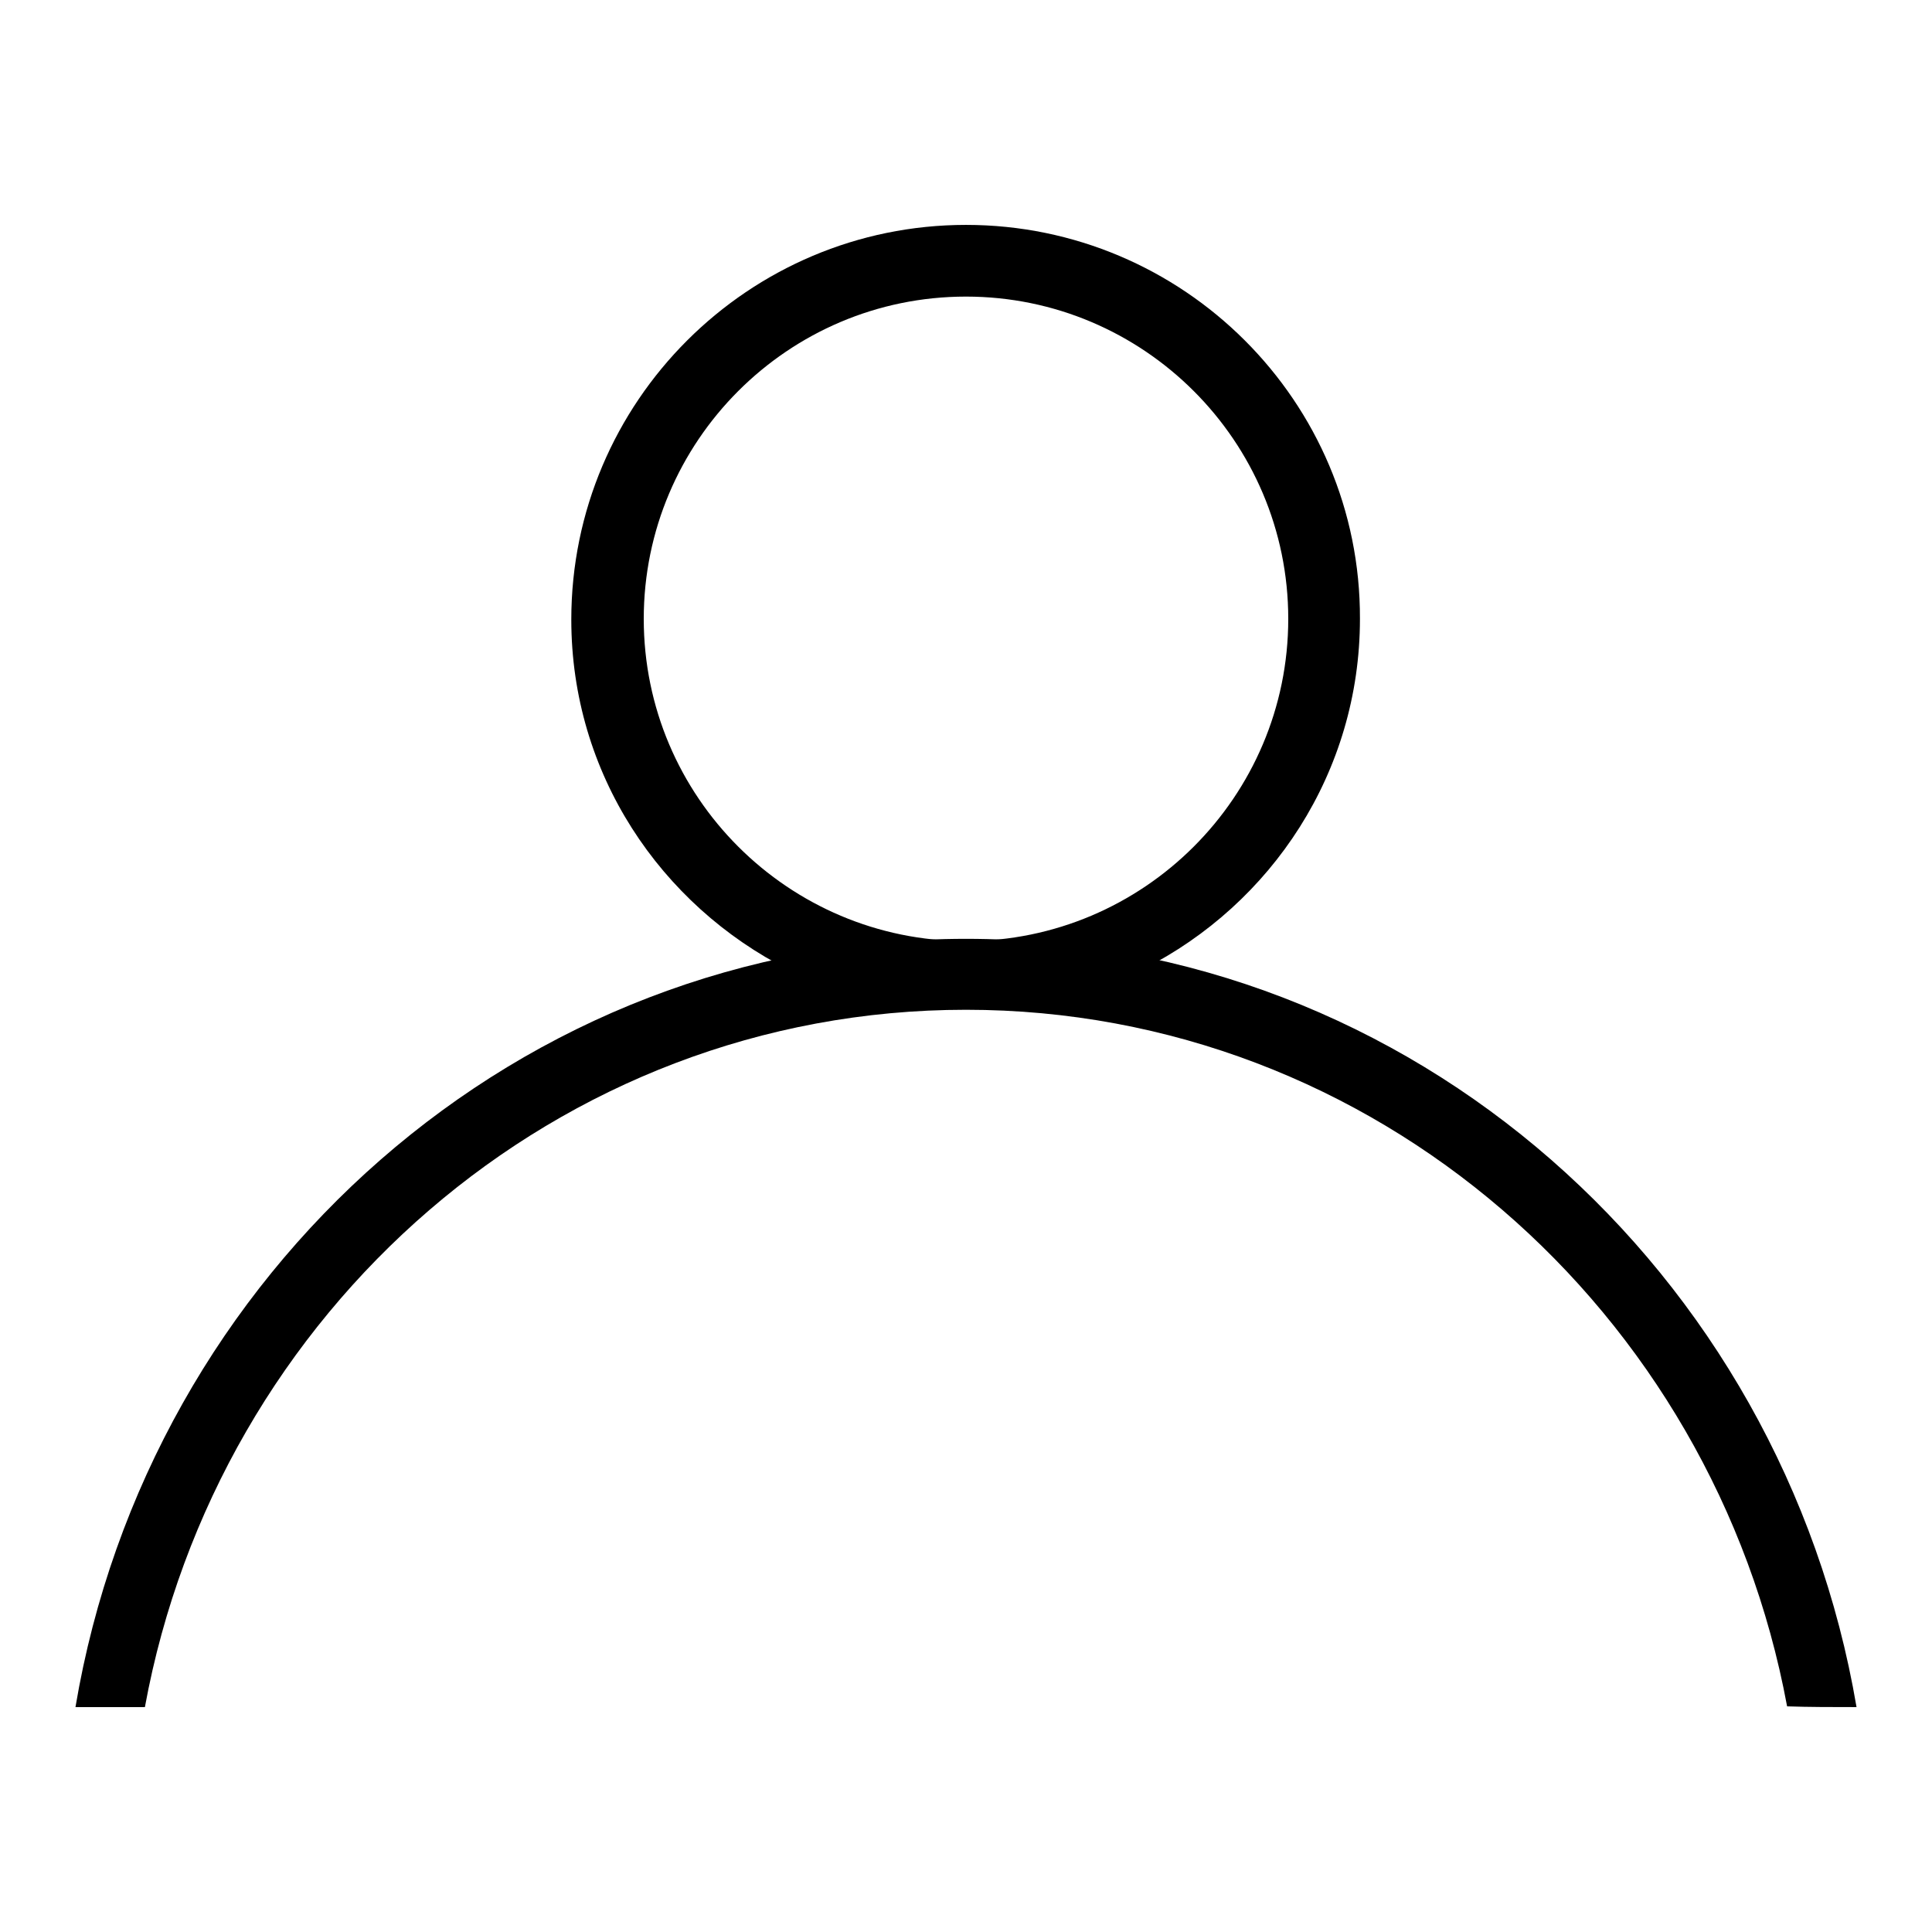
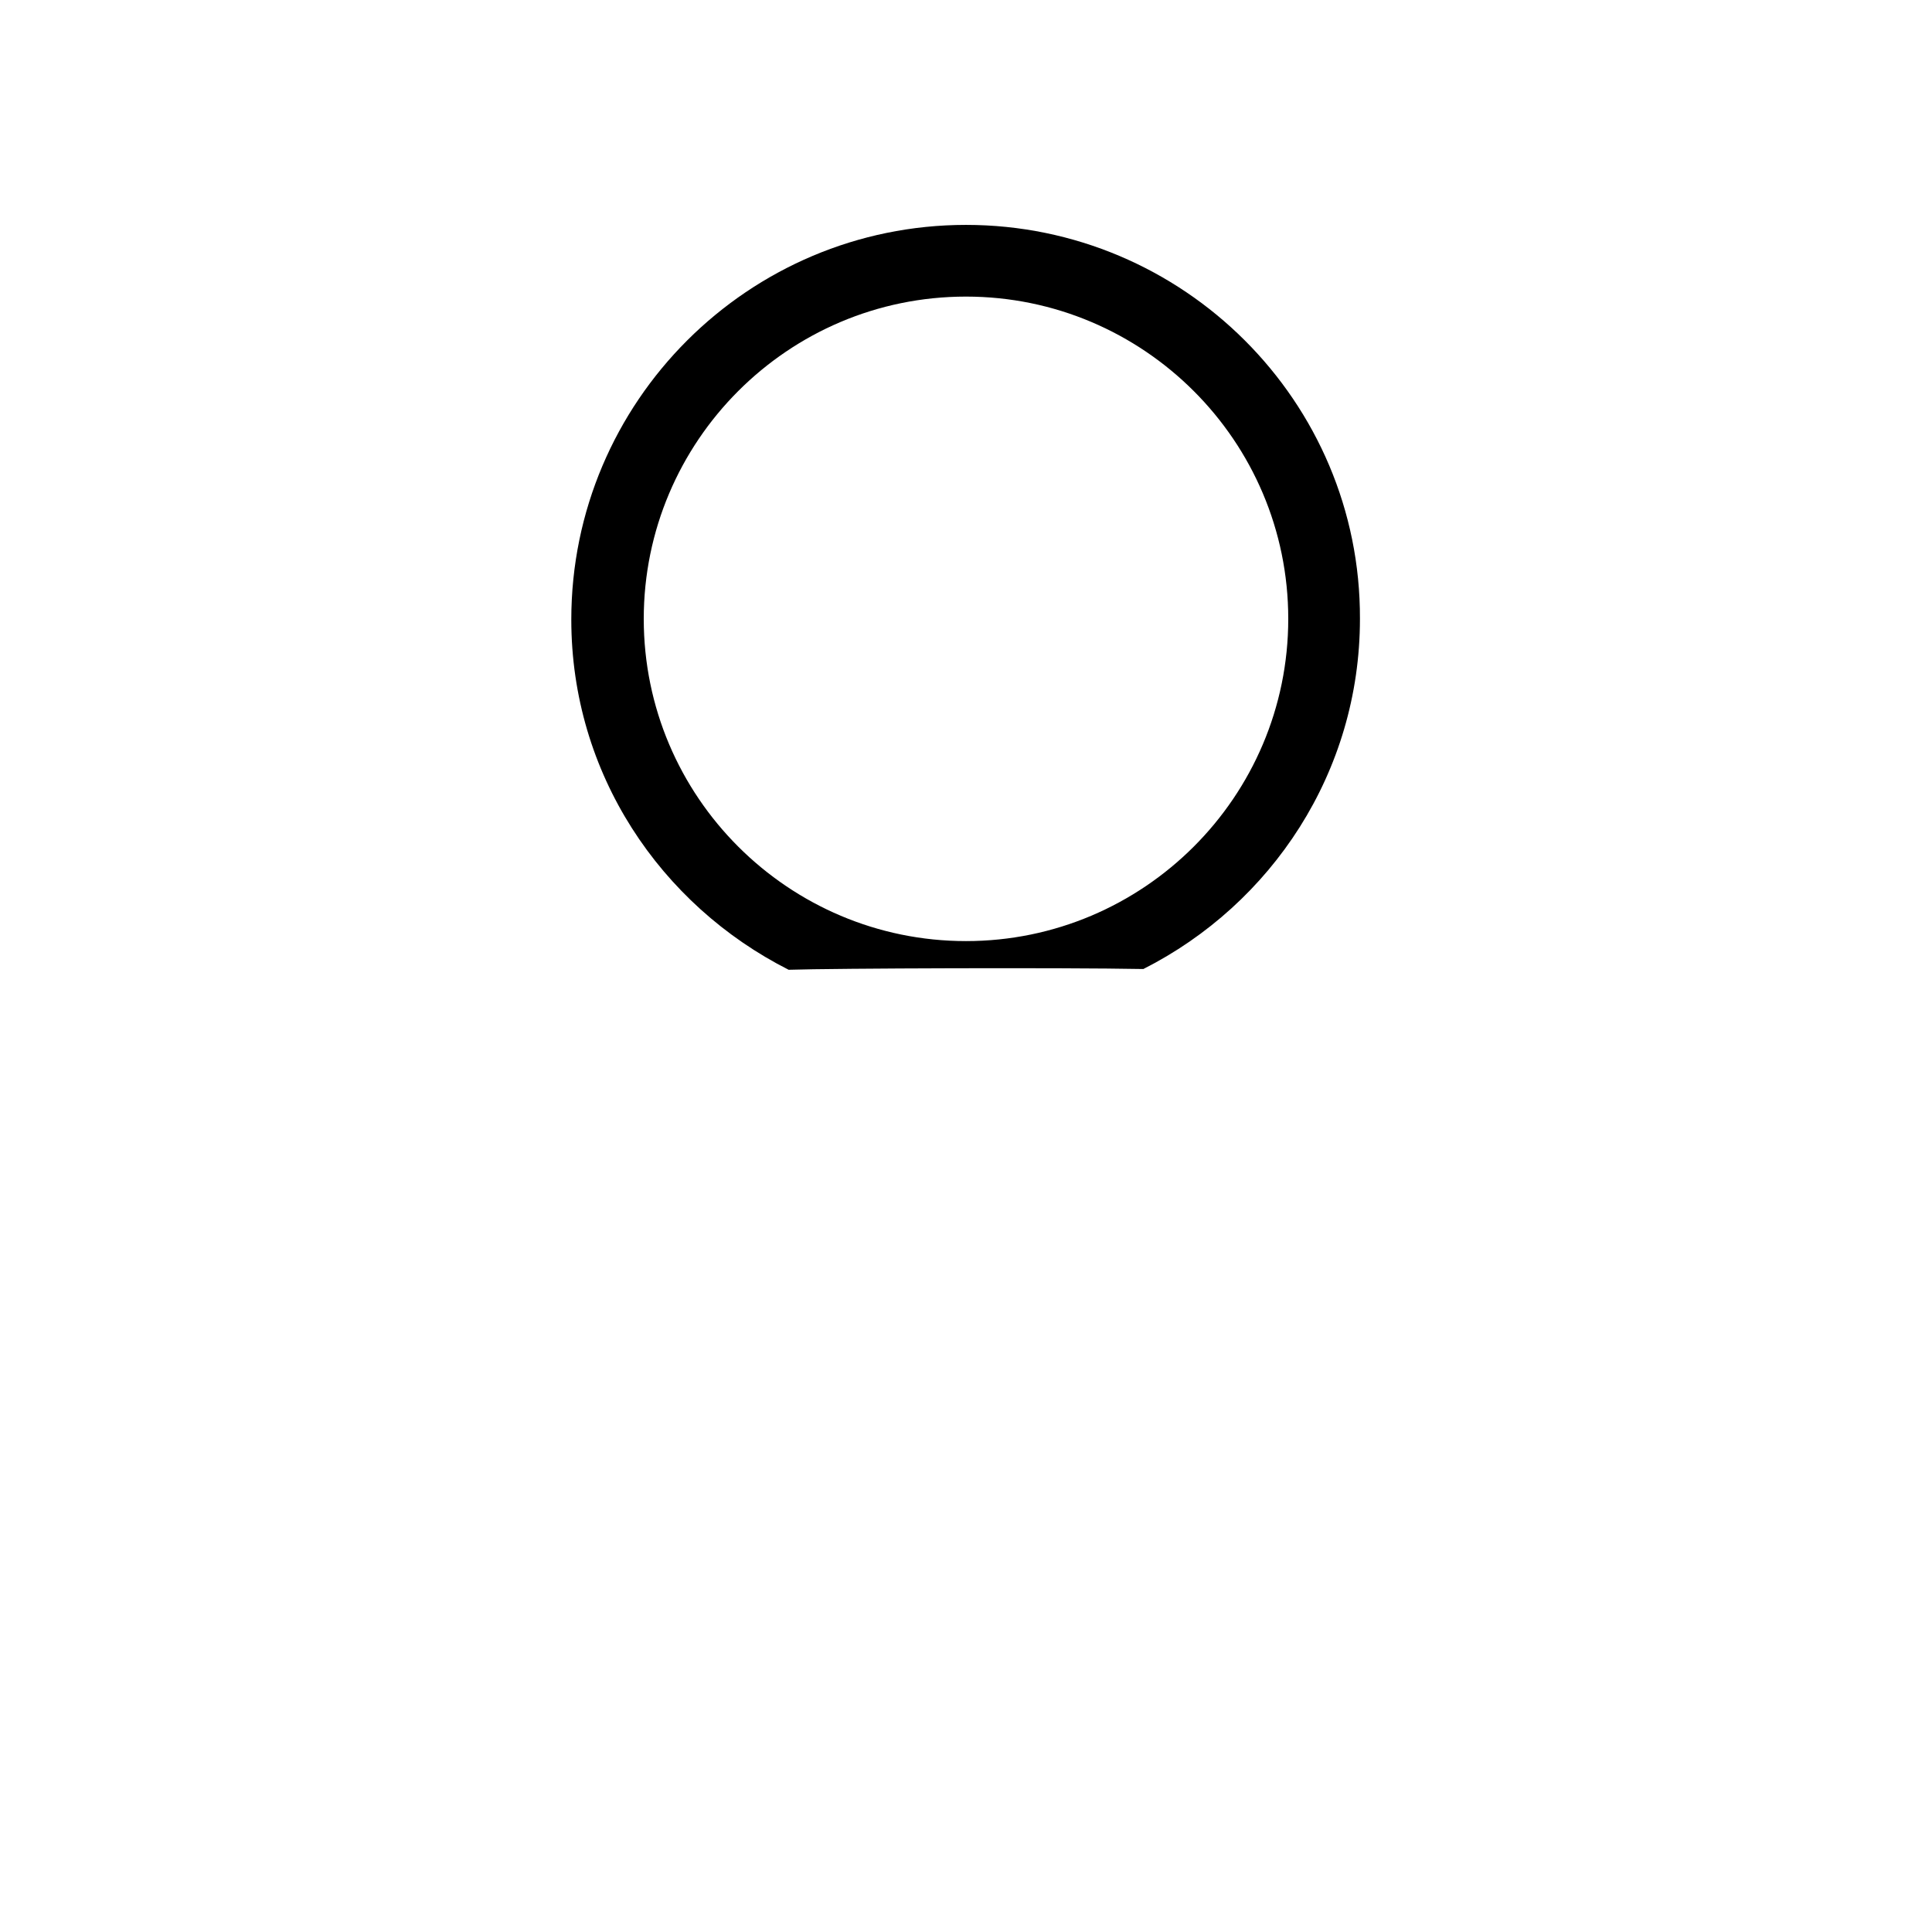
<svg xmlns="http://www.w3.org/2000/svg" version="1.1" x="0px" y="0px" viewBox="0 0 256 256" enable-background="new 0 0 256 256" xml:space="preserve">
  <g>
    <g>
      <path fill="#000000" d="M128,29.8c-28.8,0-52.3,23.4-52.3,52.3c0,20.4,11.8,37.8,28.8,46.4c6-0.2,36.4-0.3,47-0.1c17-8.6,28.7-26.1,28.7-46.4C180.3,53.2,156.8,29.8,128,29.8z M128,124.7c-23.5,0-42.7-19.1-42.7-42.7c0-23.5,19.1-42.7,42.7-42.7c23.5,0,42.7,19.1,42.7,42.7C170.7,105.6,151.5,124.7,128,124.7z" />
-       <path fill="#000000" d="M246,226.2c-9.8-57.7-58.8-101.8-118-101.8c-59.2,0-108.3,44.1-118,101.8c3.2,0,6.3,0,9.2,0c9.6-52.4,54.6-92.4,108.8-92.4c54.1,0,99.1,39.9,108.8,92.3C239.7,226.2,242.9,226.2,246,226.2z" />
    </g>
  </g>
</svg>